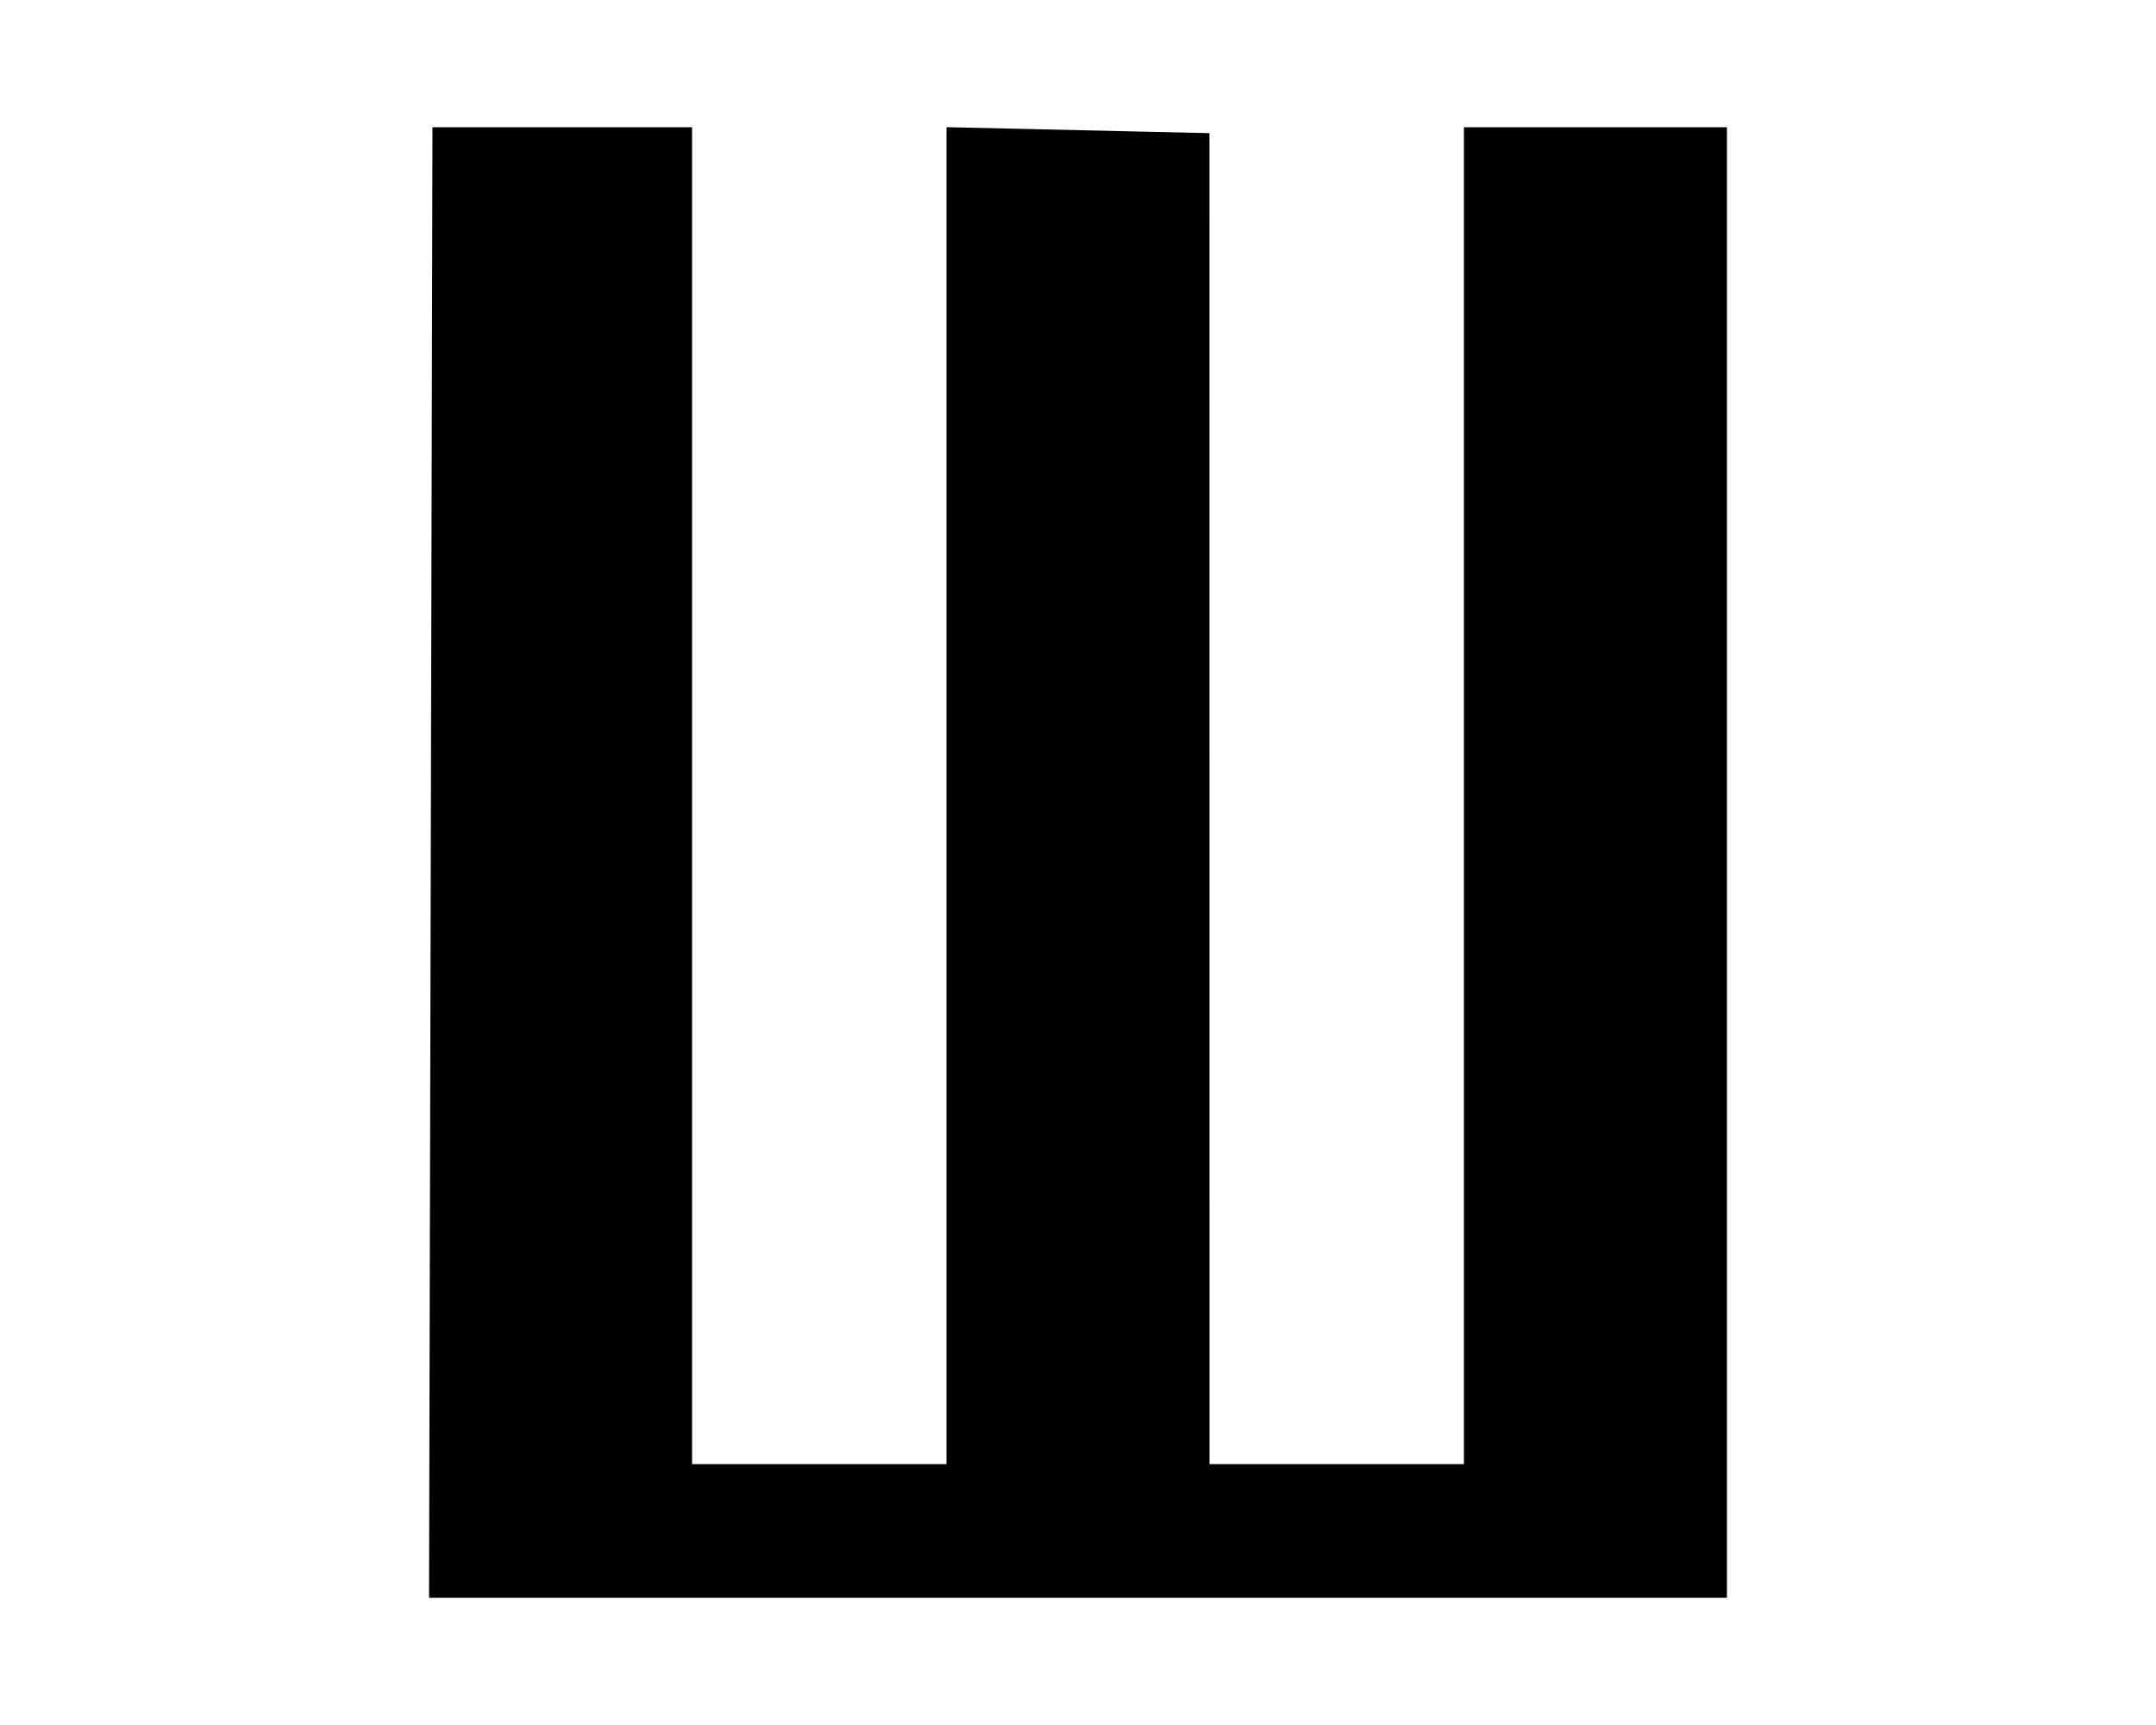
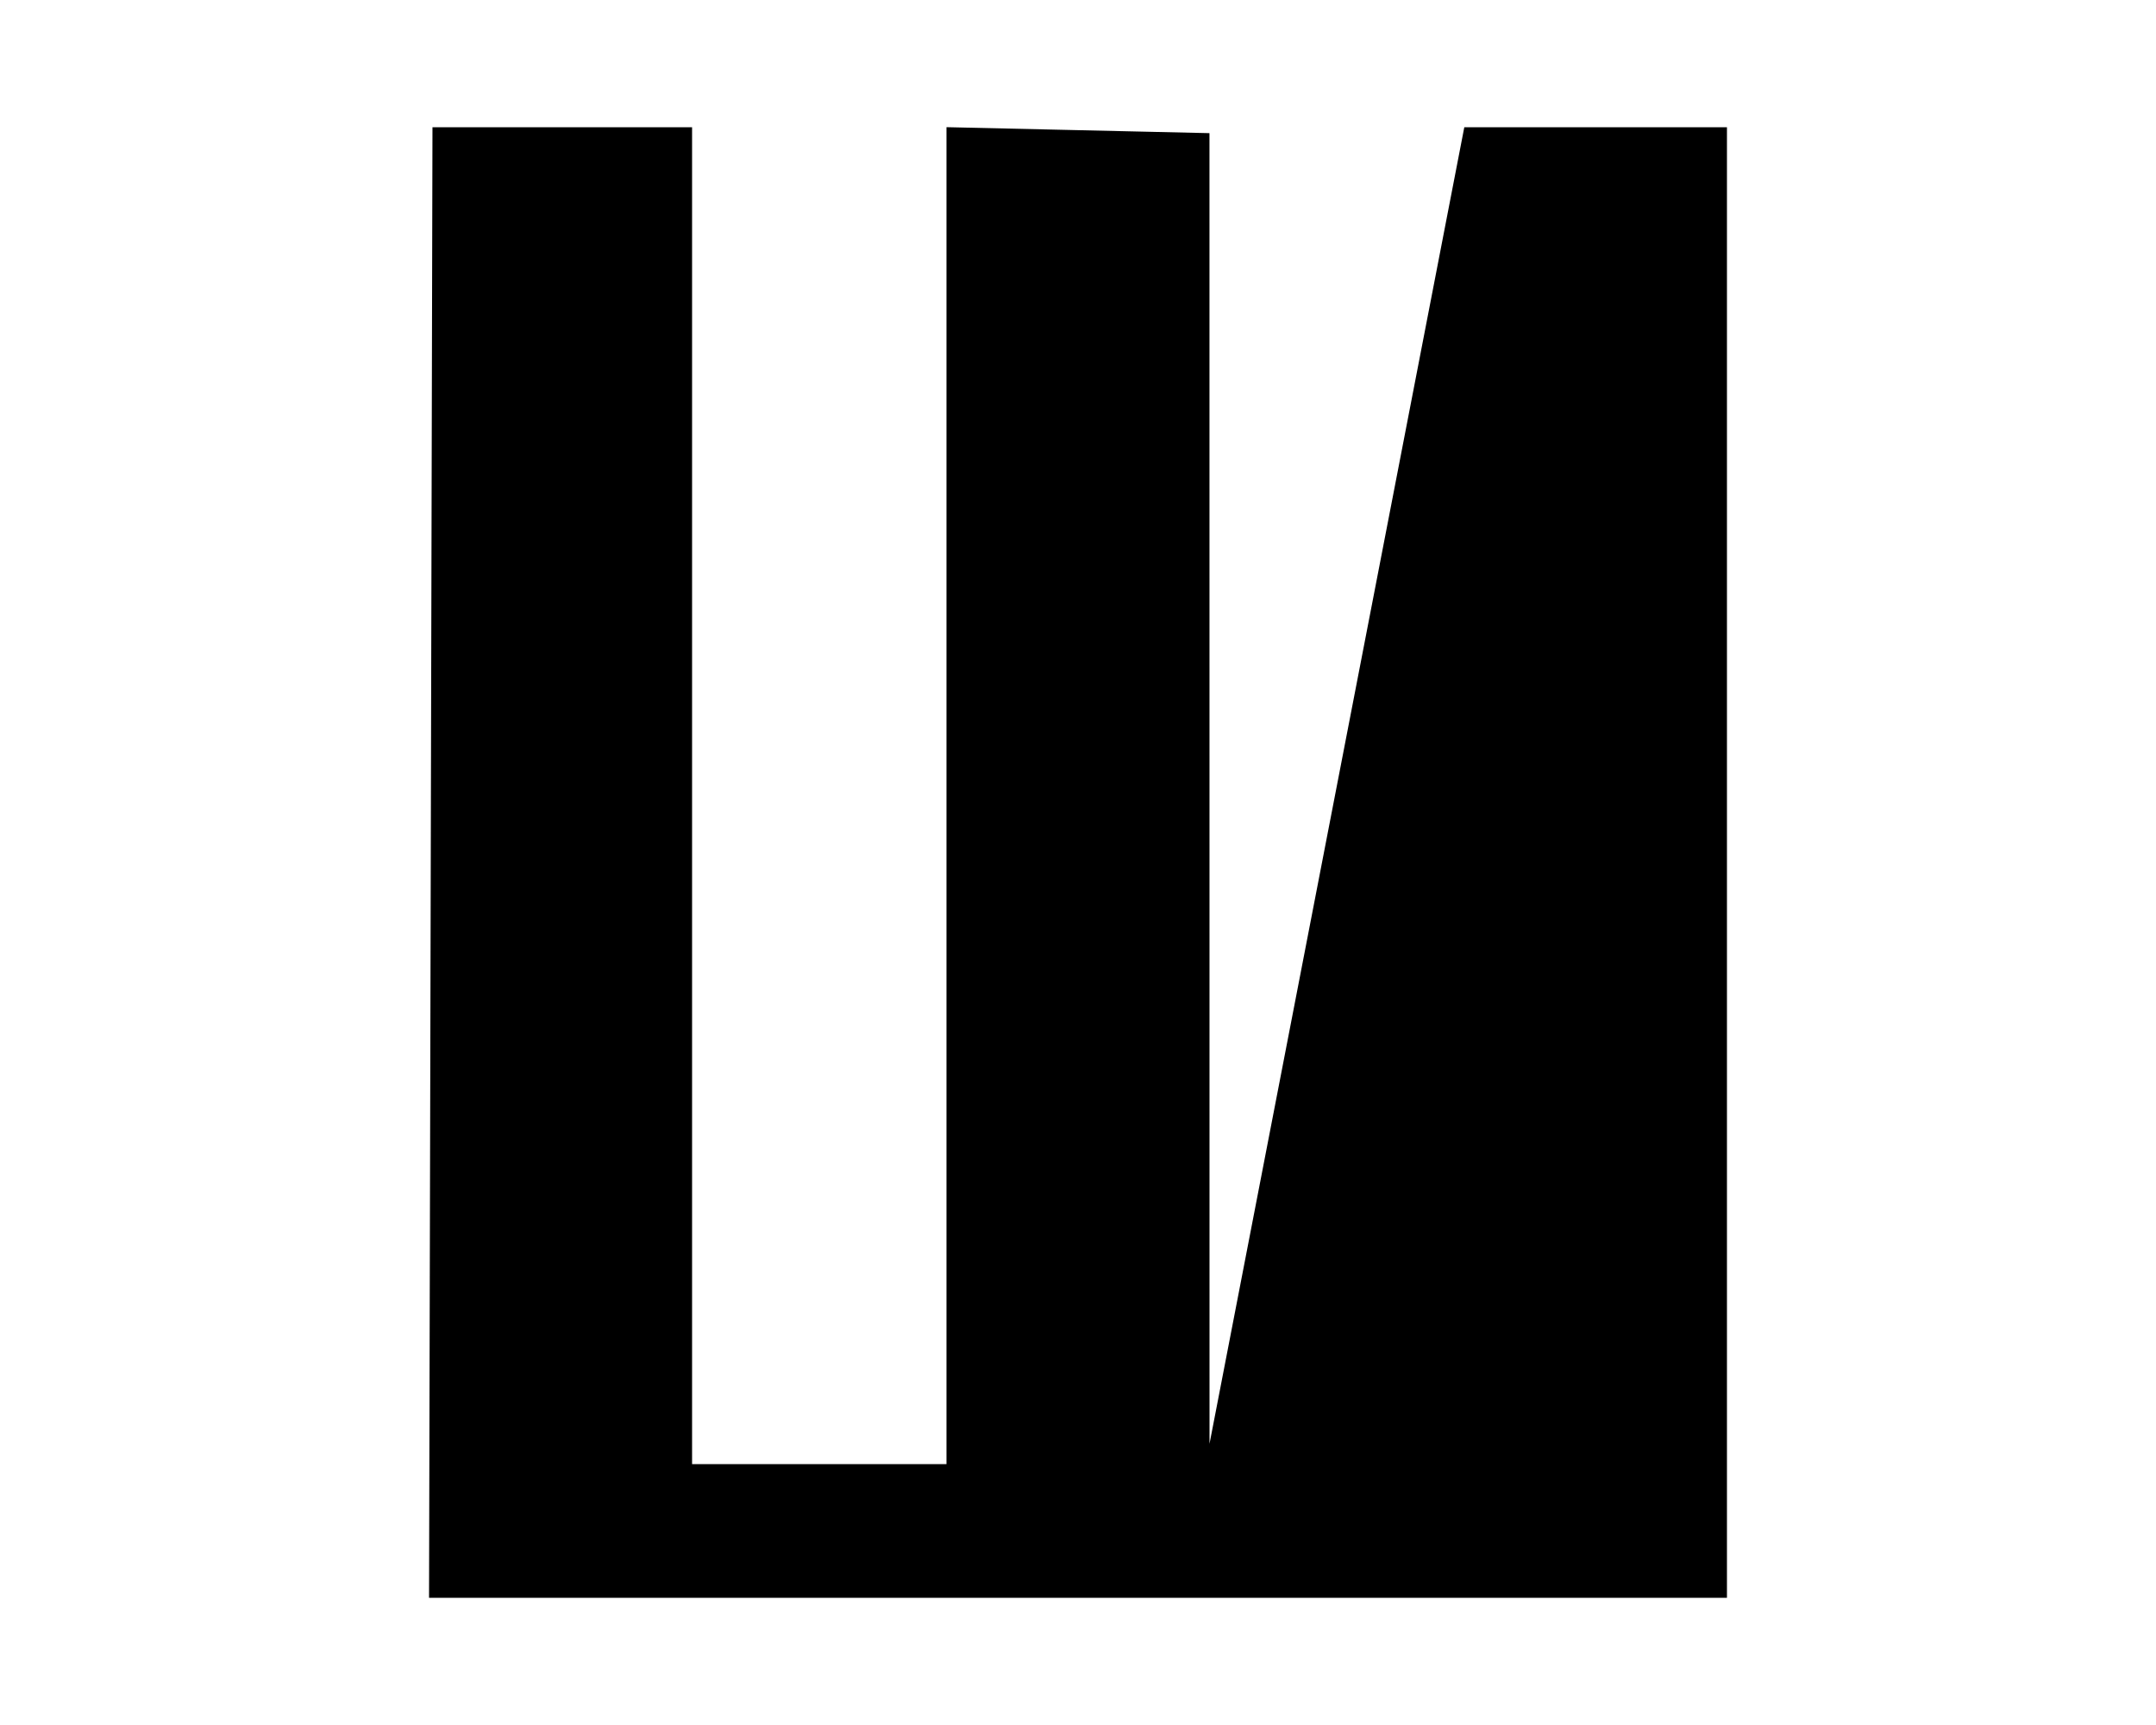
<svg xmlns="http://www.w3.org/2000/svg" version="1.0" width="500" height="400" id="svg2">
  <defs id="defs4" />
-   <path d="M 100,370 L 400,370 L 400,30 L 340,30 L 340,340 L 280,340 L 279.988,31.365 L 220,30 L 220,340 L 160,340 L 160,30 L 100.794,30 L 100,370 z " style="fill:#000000;fill-opacity:1;fill-rule:evenodd;stroke:#000000;stroke-width:1px;stroke-linecap:butt;stroke-linejoin:miter;stroke-opacity:1" id="path2167" />
+   <path d="M 100,370 L 400,370 L 400,30 L 340,30 L 280,340 L 279.988,31.365 L 220,30 L 220,340 L 160,340 L 160,30 L 100.794,30 L 100,370 z " style="fill:#000000;fill-opacity:1;fill-rule:evenodd;stroke:#000000;stroke-width:1px;stroke-linecap:butt;stroke-linejoin:miter;stroke-opacity:1" id="path2167" />
</svg>